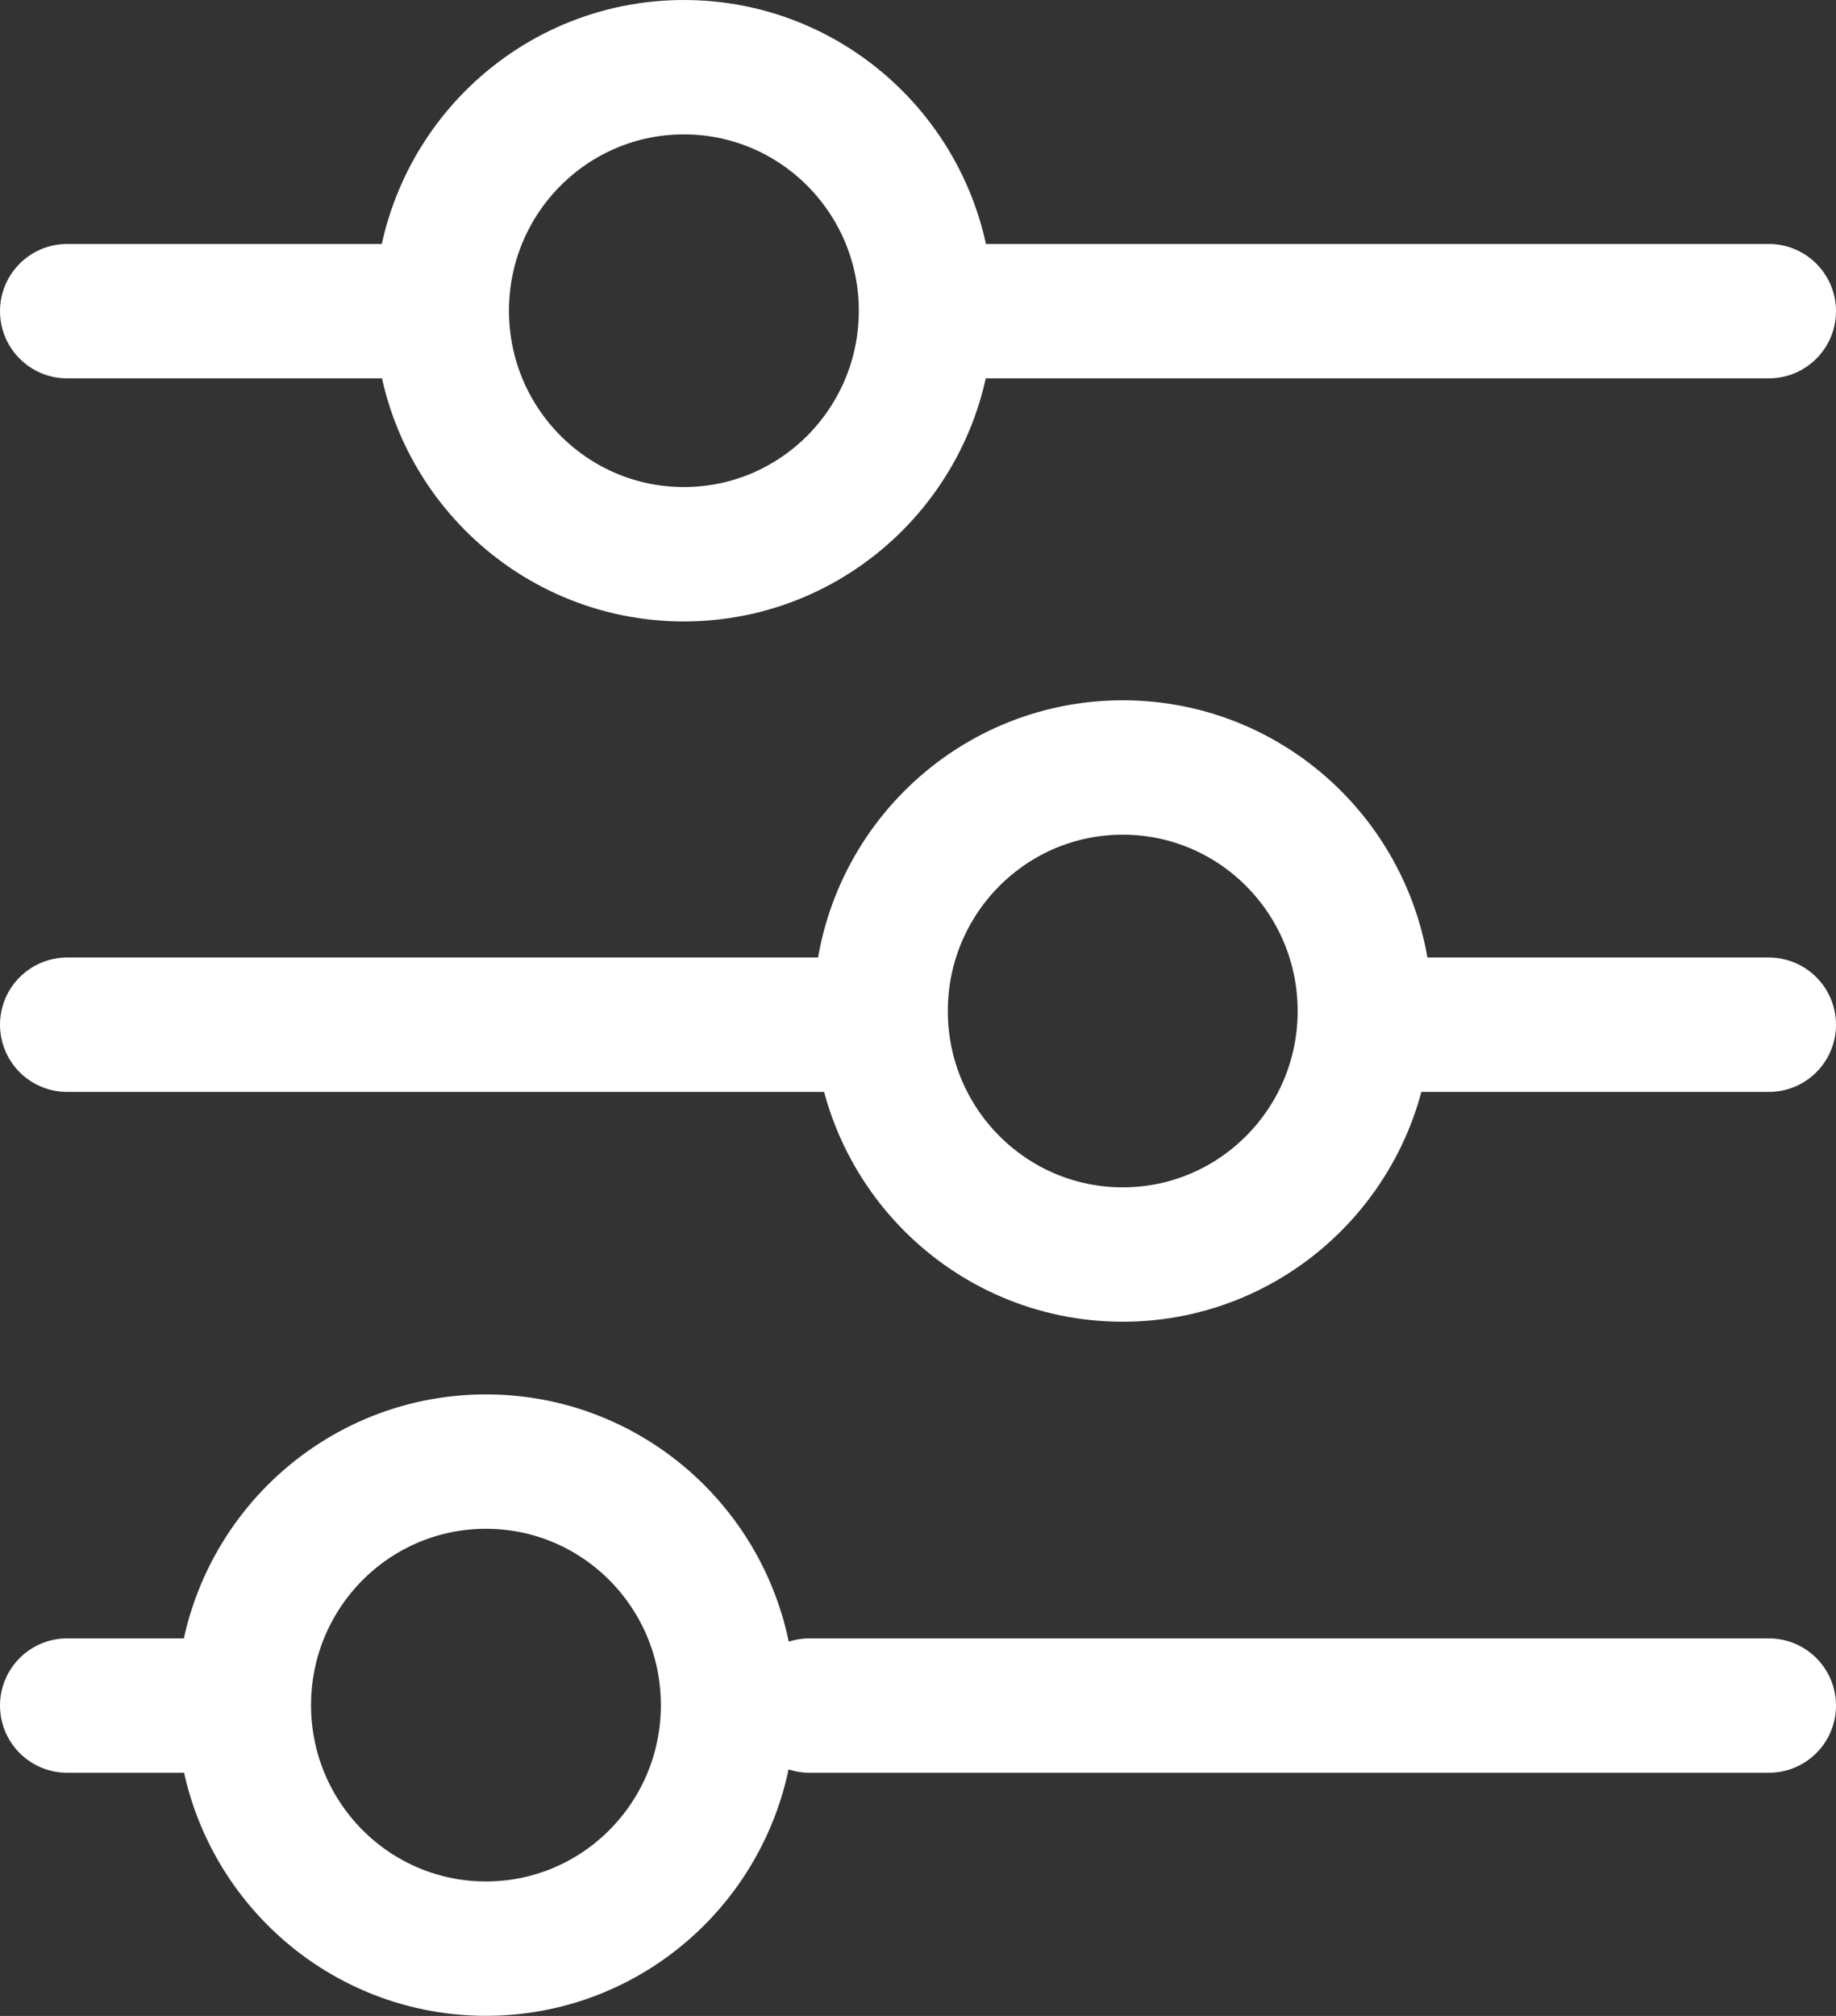
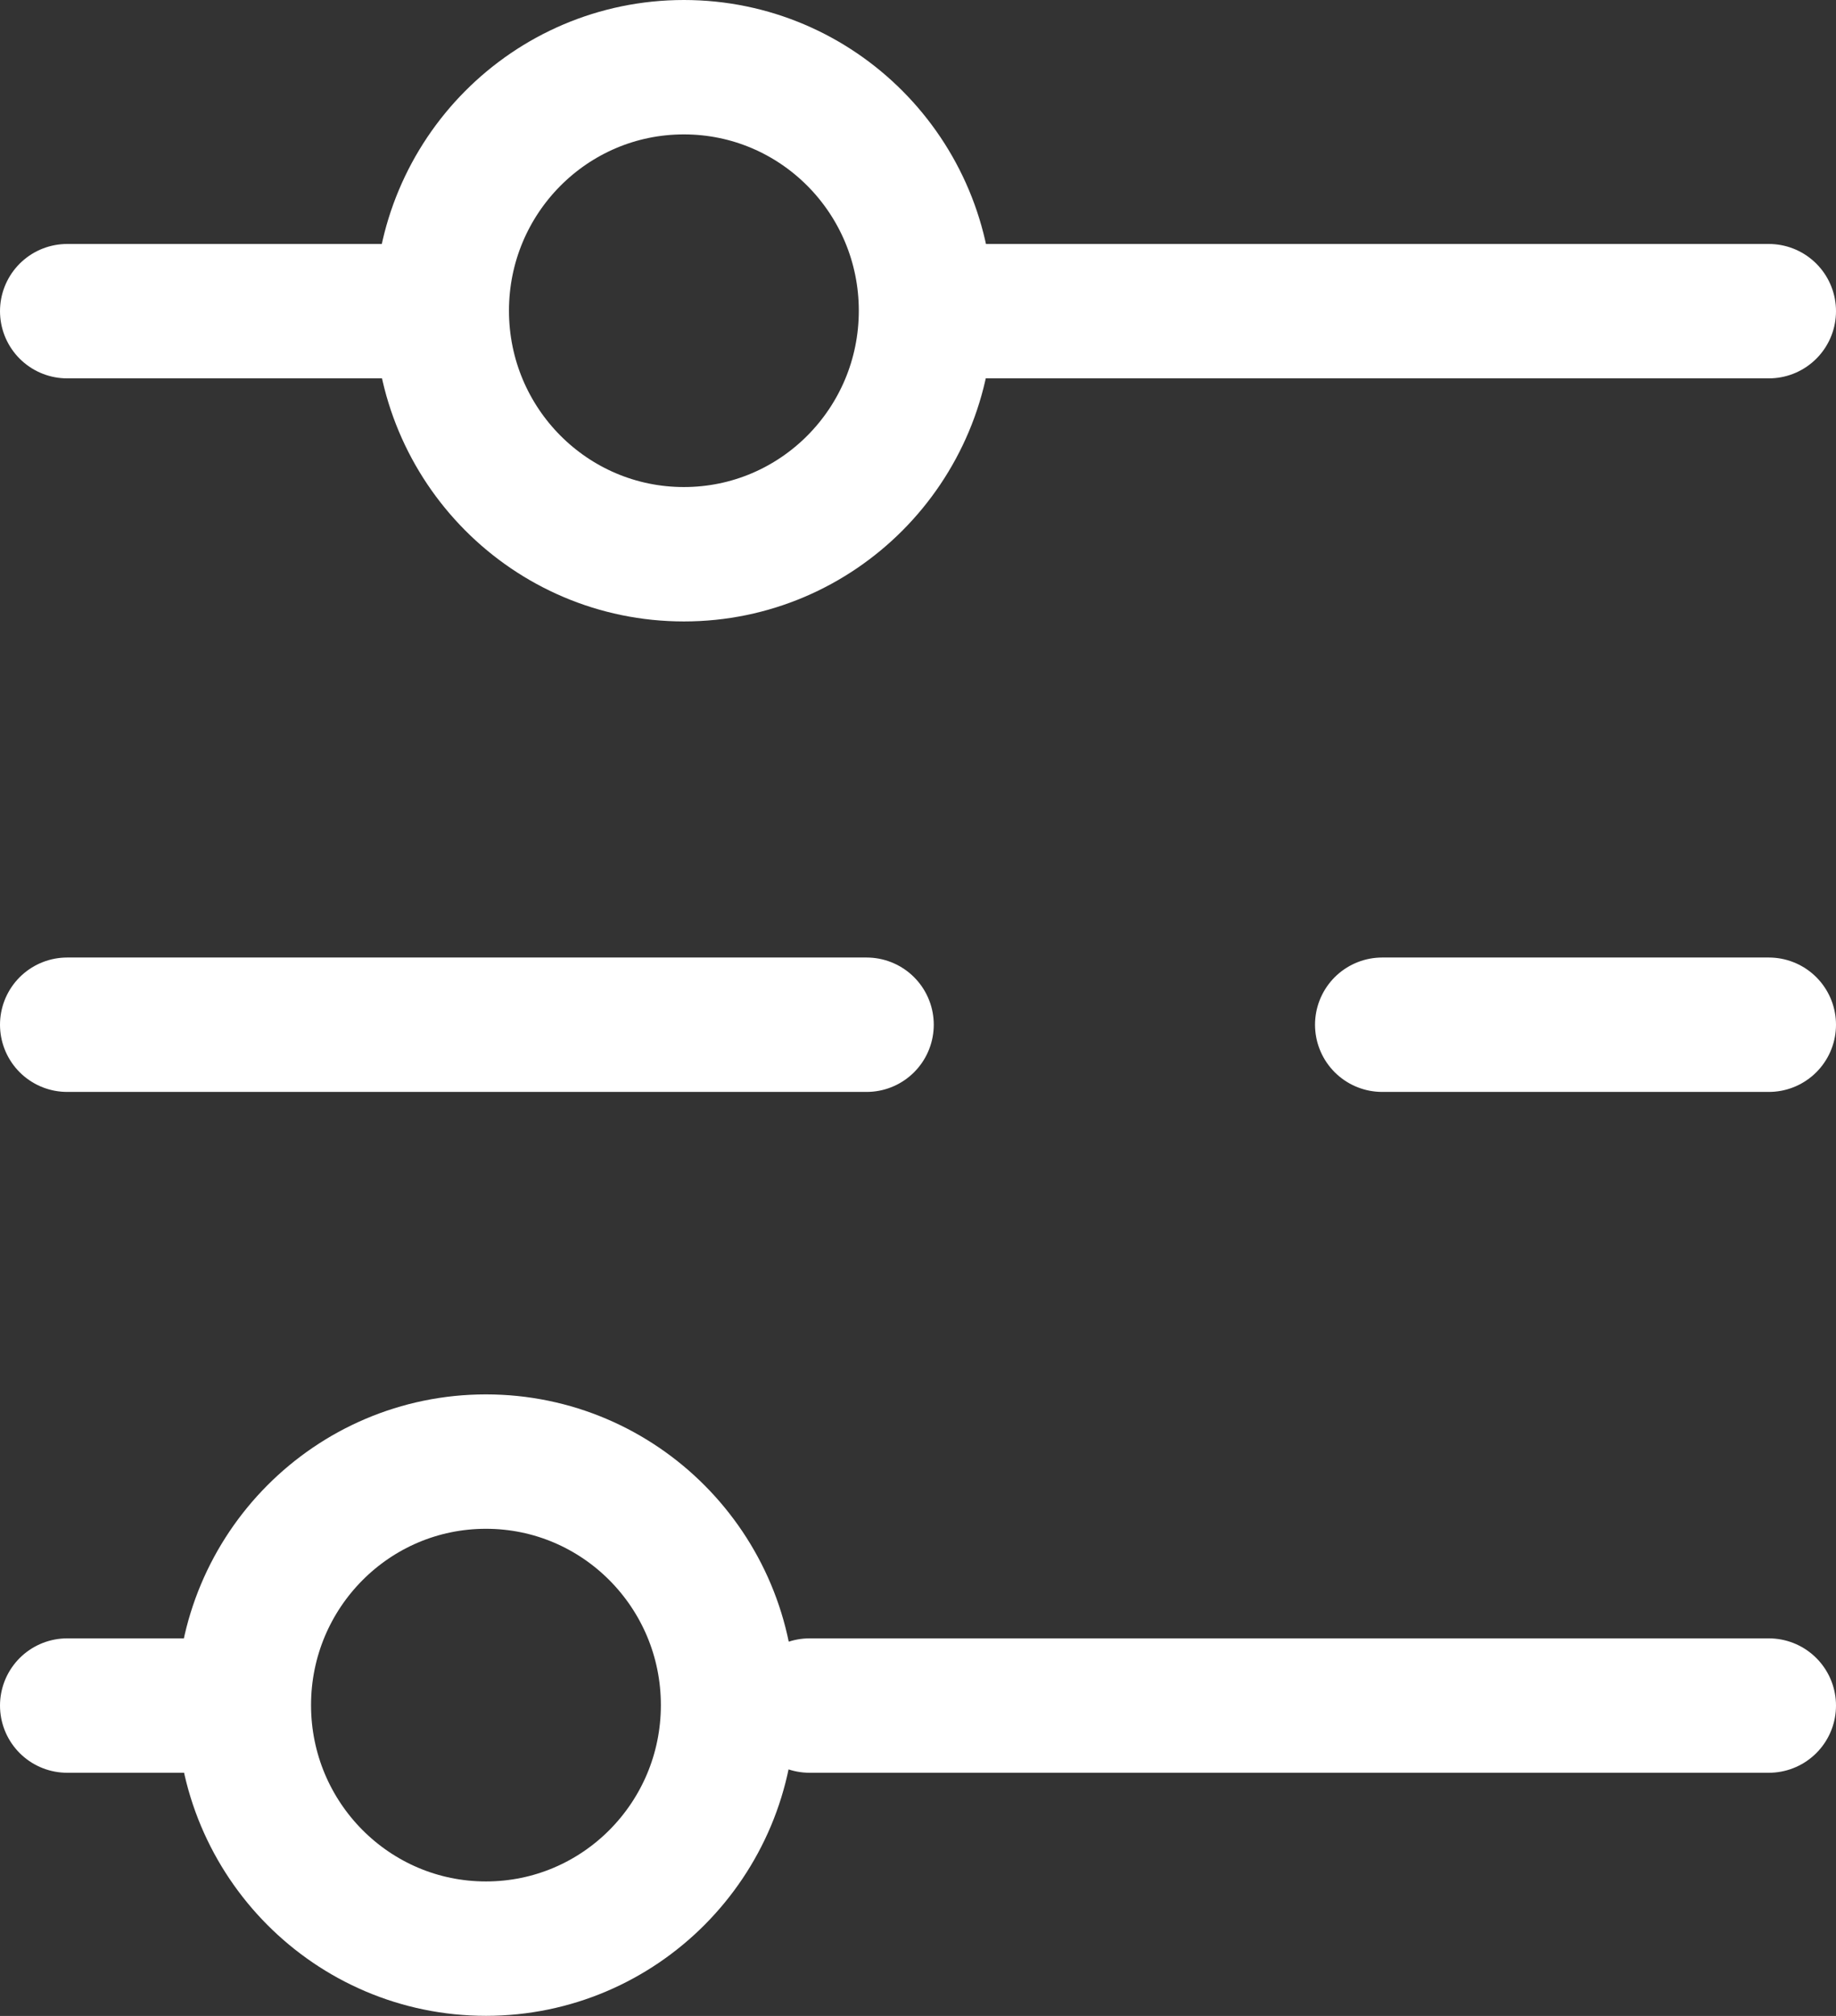
<svg xmlns="http://www.w3.org/2000/svg" width="20.5" height="22.5" viewBox="0 0 20.5 22.5">
  <rect x="0" y="0" width="20.5" height="22.5" fill="#333333" stroke="none" />
  <g id="icon_parameters" transform="translate(0.75 0.75)">
    <line id="Line_1363" data-name="Line 1363" x2="3.743" transform="translate(0 2.723)" fill="none" stroke="#fff" stroke-linecap="round" stroke-linejoin="round" stroke-width="1.5" />
    <line id="Line_1364" data-name="Line 1364" x2="4.317" transform="translate(14.683 10.687)" fill="none" stroke="#fff" stroke-linecap="round" stroke-linejoin="round" stroke-width="1.5" />
-     <ellipse id="Ellipse_1786" data-name="Ellipse 1786" cx="2.703" cy="2.718" rx="2.703" ry="2.718" transform="translate(9.083 7.816)" fill="none" stroke="#fff" stroke-linecap="round" stroke-linejoin="round" stroke-width="1.5" />
    <ellipse id="Ellipse_1787" data-name="Ellipse 1787" cx="2.703" cy="2.718" rx="2.703" ry="2.718" transform="translate(4.183)" fill="none" stroke="#fff" stroke-linecap="round" stroke-linejoin="round" stroke-width="1.5" />
    <line id="Line_1365" data-name="Line 1365" x2="8.924" transform="translate(10.076 2.723)" fill="none" stroke="#fff" stroke-linecap="round" stroke-linejoin="round" stroke-width="1.5" />
    <line id="Line_1366" data-name="Line 1366" x2="8.926" transform="translate(0 10.687)" fill="none" stroke="#fff" stroke-linecap="round" stroke-linejoin="round" stroke-width="1.5" />
    <line id="Line_1367" data-name="Line 1367" x2="1.658" transform="translate(0 18.286)" fill="none" stroke="#fff" stroke-linecap="round" stroke-linejoin="round" stroke-width="1.5" />
    <ellipse id="Ellipse_1788" data-name="Ellipse 1788" cx="2.703" cy="2.718" rx="2.703" ry="2.718" transform="translate(1.973 15.563)" fill="none" stroke="#fff" stroke-linecap="round" stroke-linejoin="round" stroke-width="1.5" />
    <line id="Line_1368" data-name="Line 1368" x2="10.711" transform="translate(8.289 18.286)" fill="none" stroke="#fff" stroke-linecap="round" stroke-linejoin="round" stroke-width="1.5" />
  </g>
</svg>